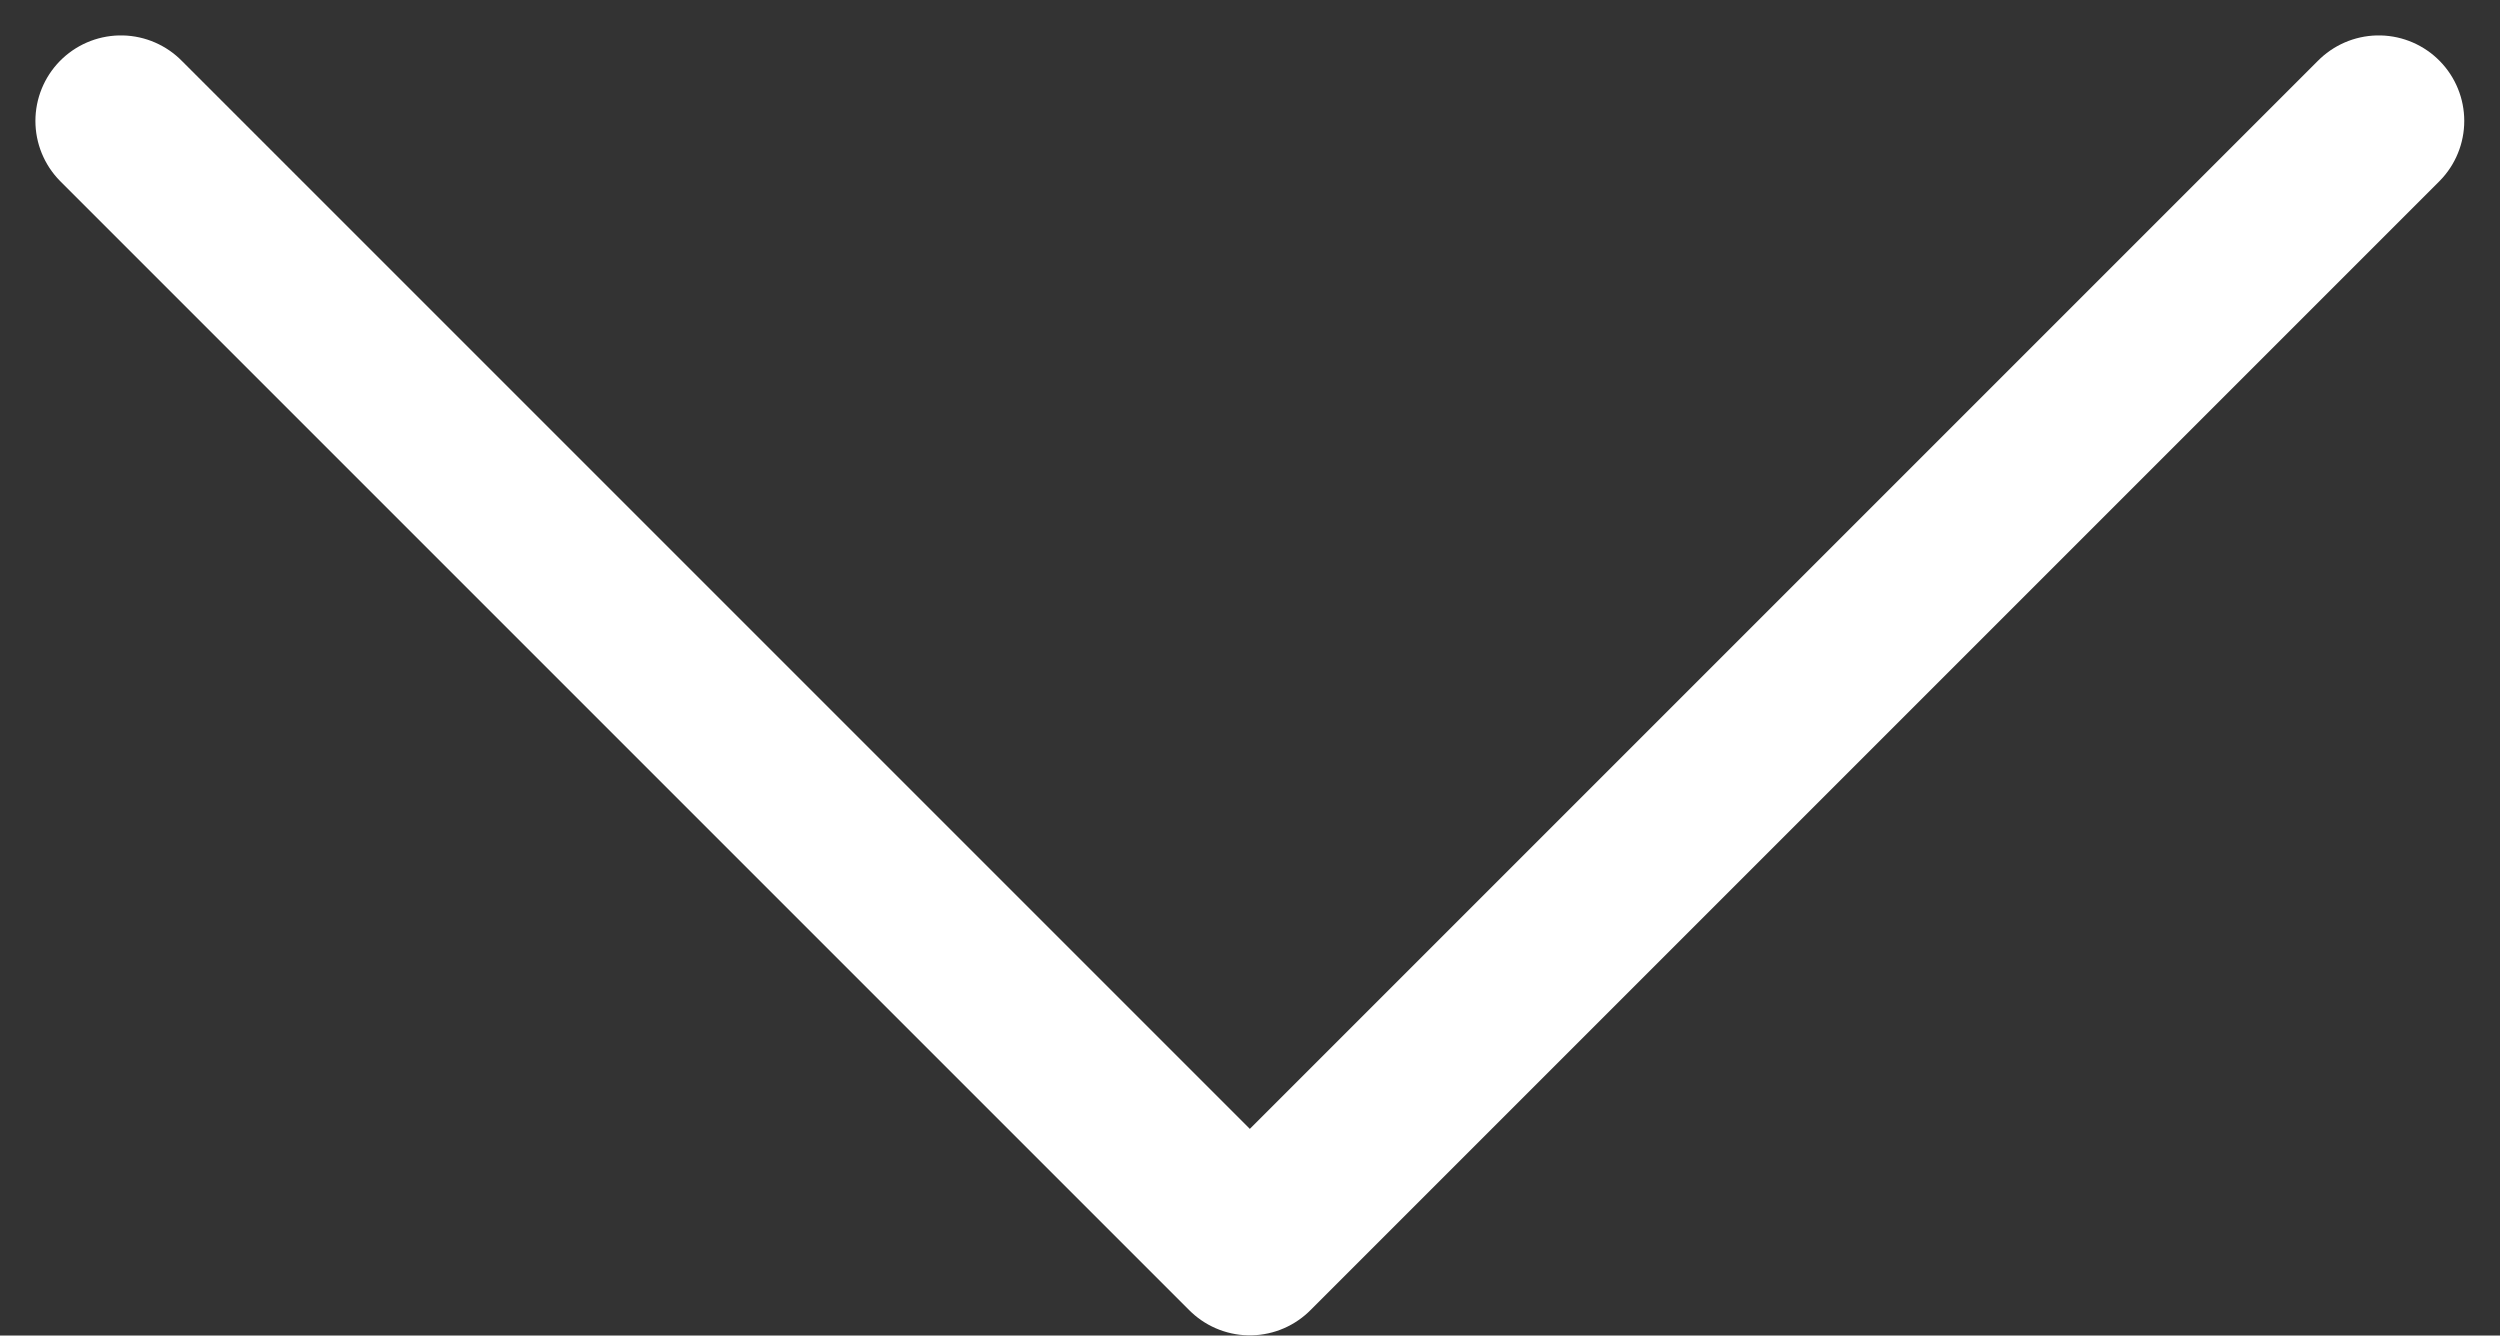
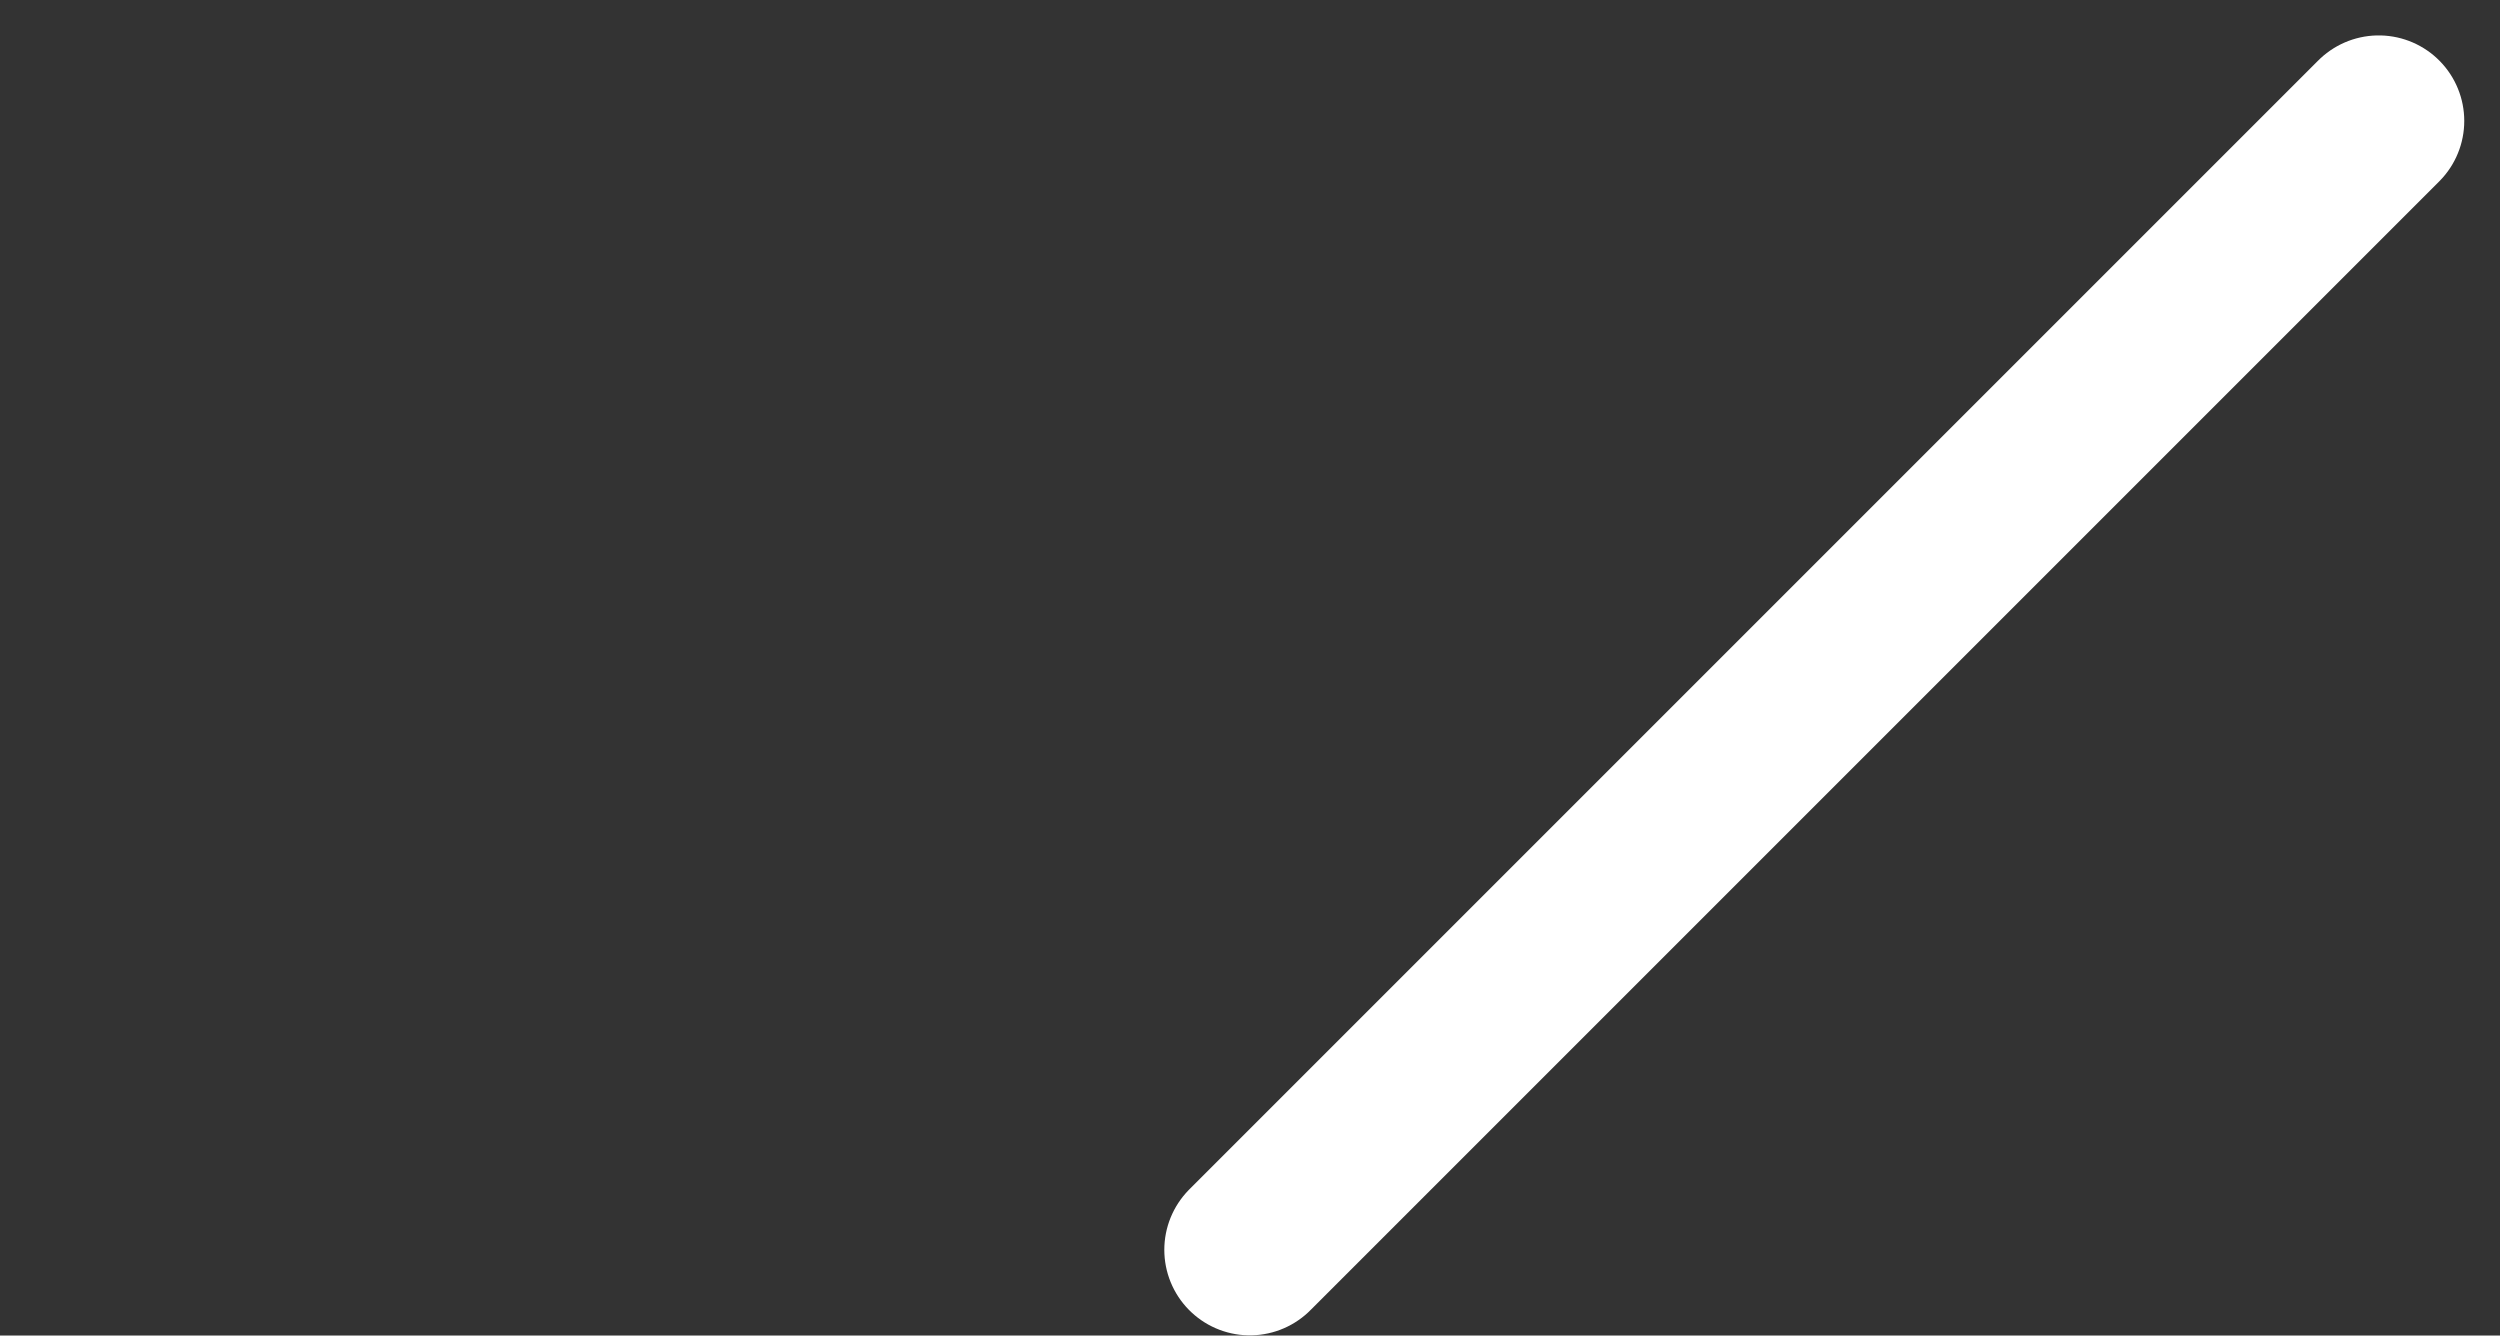
<svg xmlns="http://www.w3.org/2000/svg" width="14.616" height="7.808" viewBox="0 0 14.616 7.808">
  <rect x="0" y="0" width="14.616" height="7.808" fill="#333333" stroke="none" />
  <g id="arrow-down" transform="translate(-7.793 -13.415)">
-     <path id="Pfad_32" data-name="Pfad 32" d="M20.7,18l-6.6,6.6L7.5,18" transform="translate(1 -3.878)" fill="none" stroke="#fff" stroke-linecap="round" stroke-linejoin="round" stroke-width="1" />
+     <path id="Pfad_32" data-name="Pfad 32" d="M20.7,18l-6.6,6.6" transform="translate(1 -3.878)" fill="none" stroke="#fff" stroke-linecap="round" stroke-linejoin="round" stroke-width="1" />
  </g>
</svg>